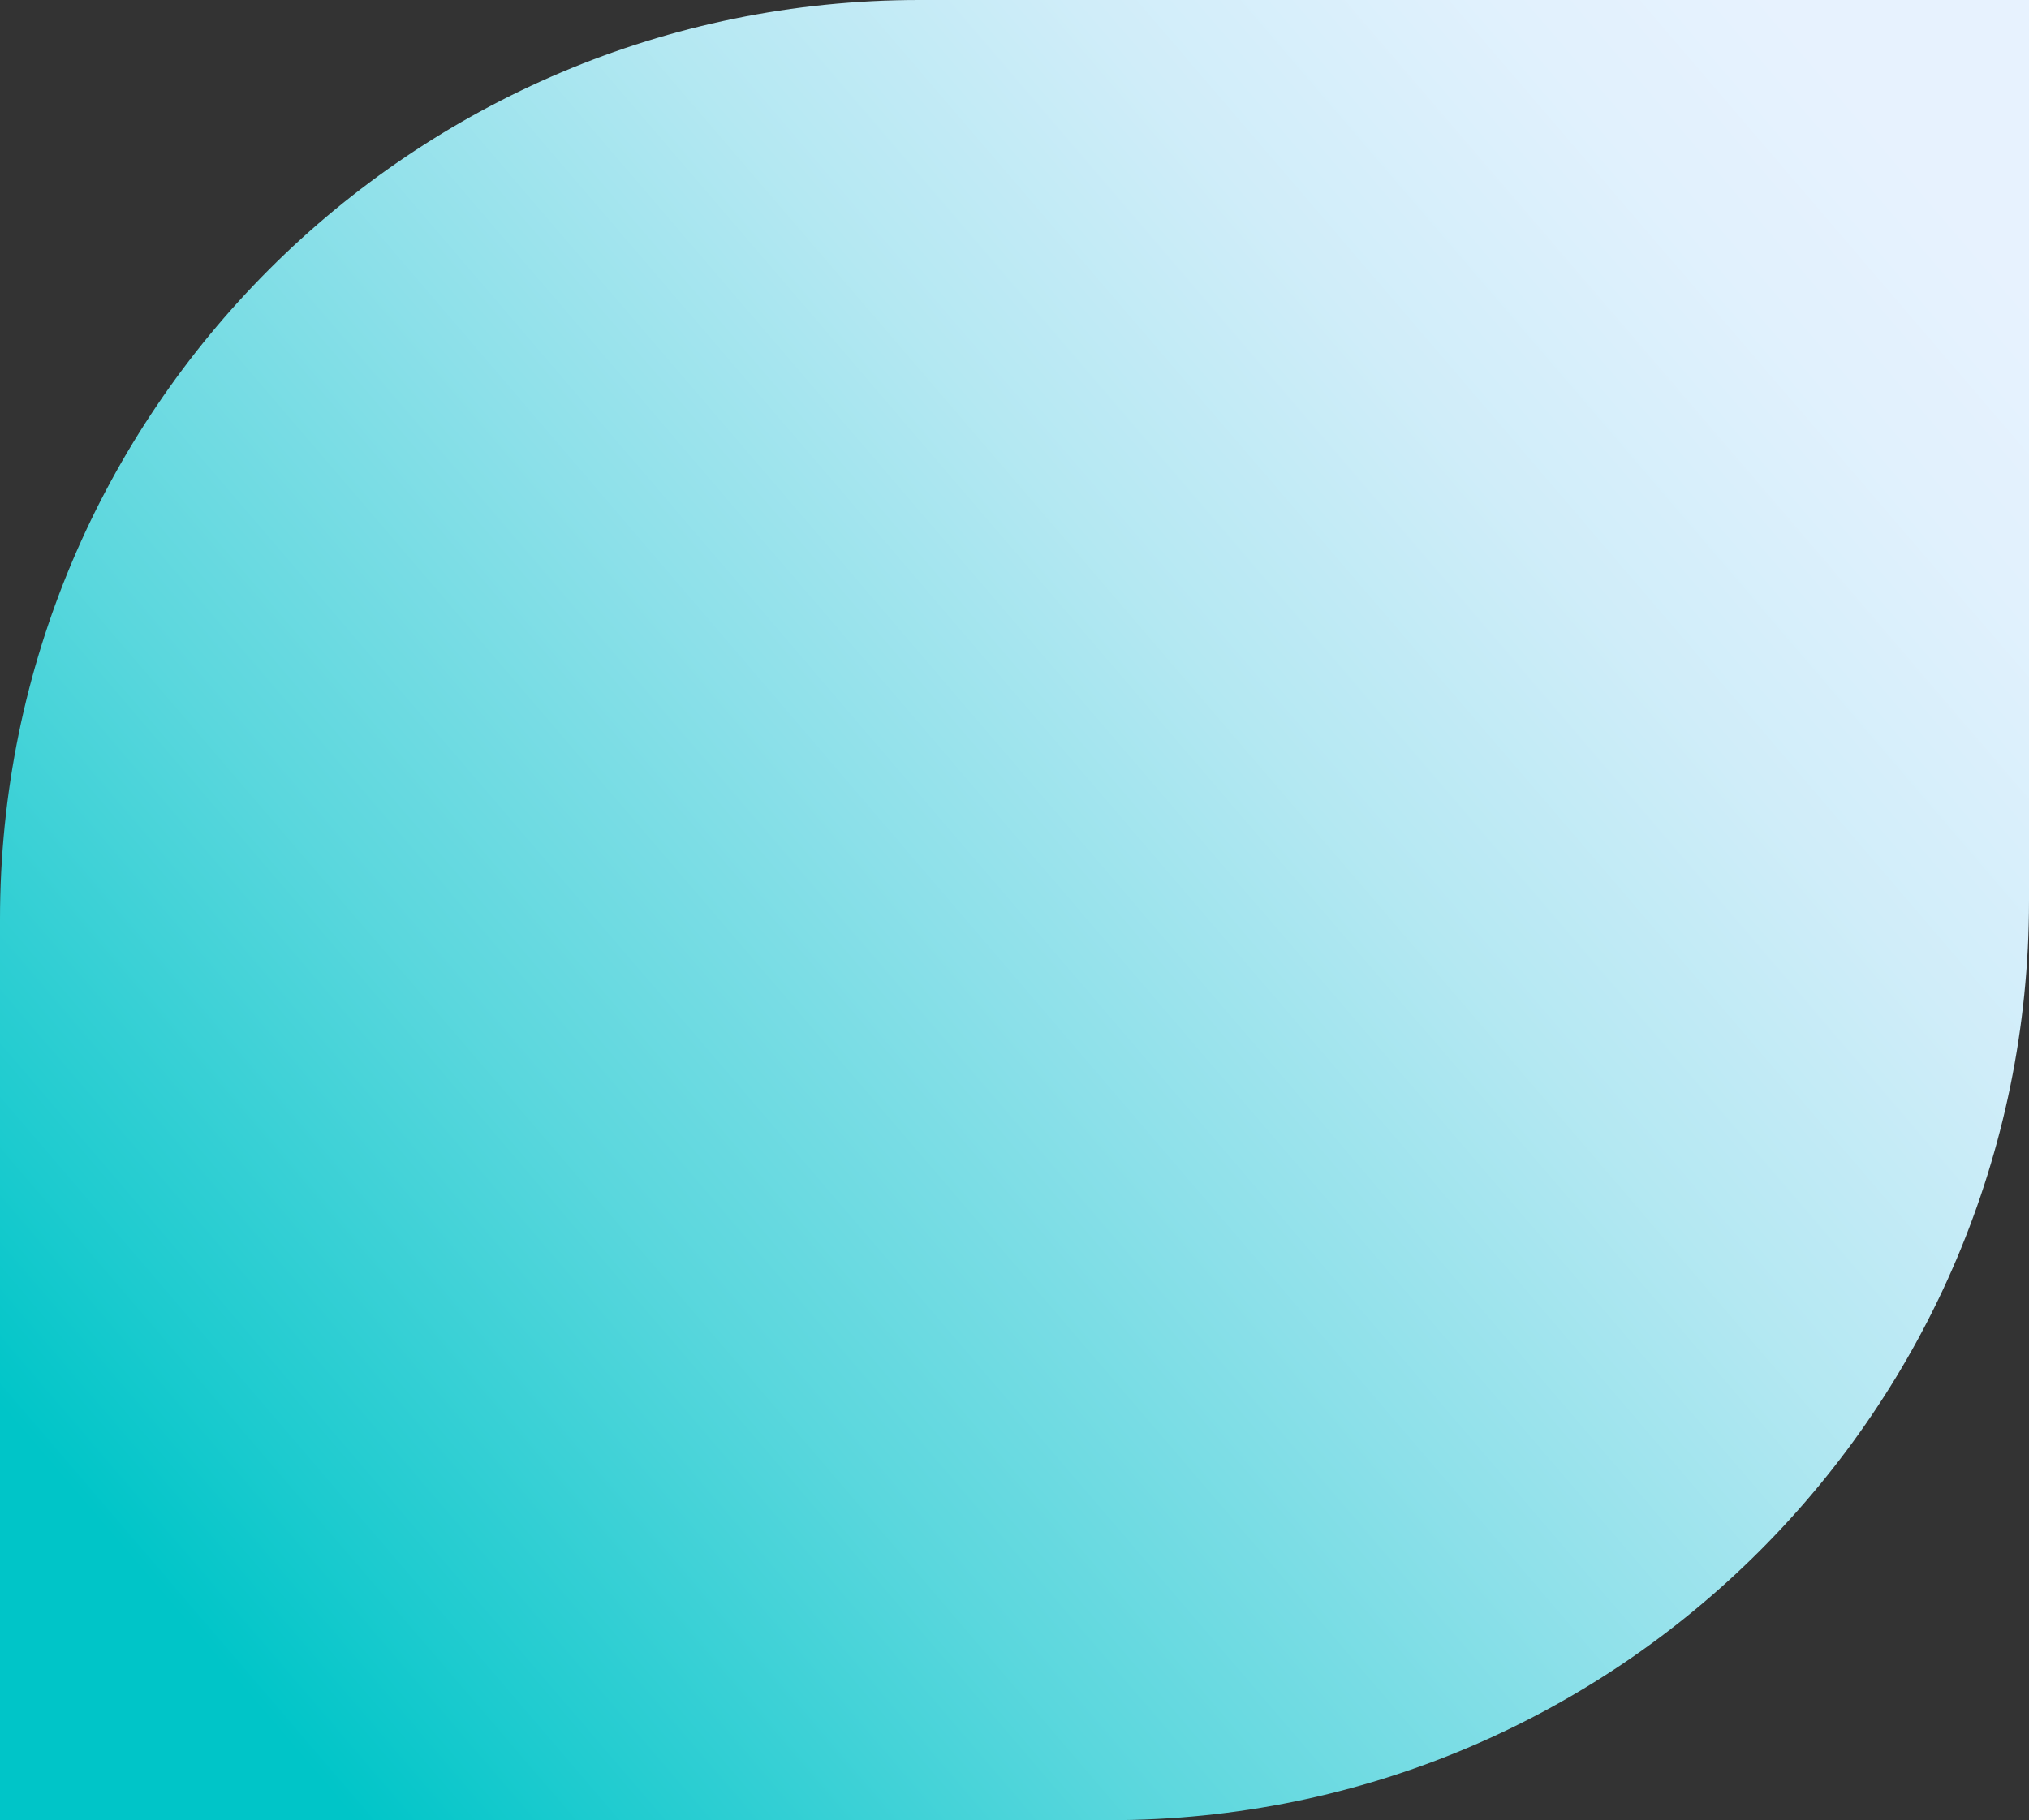
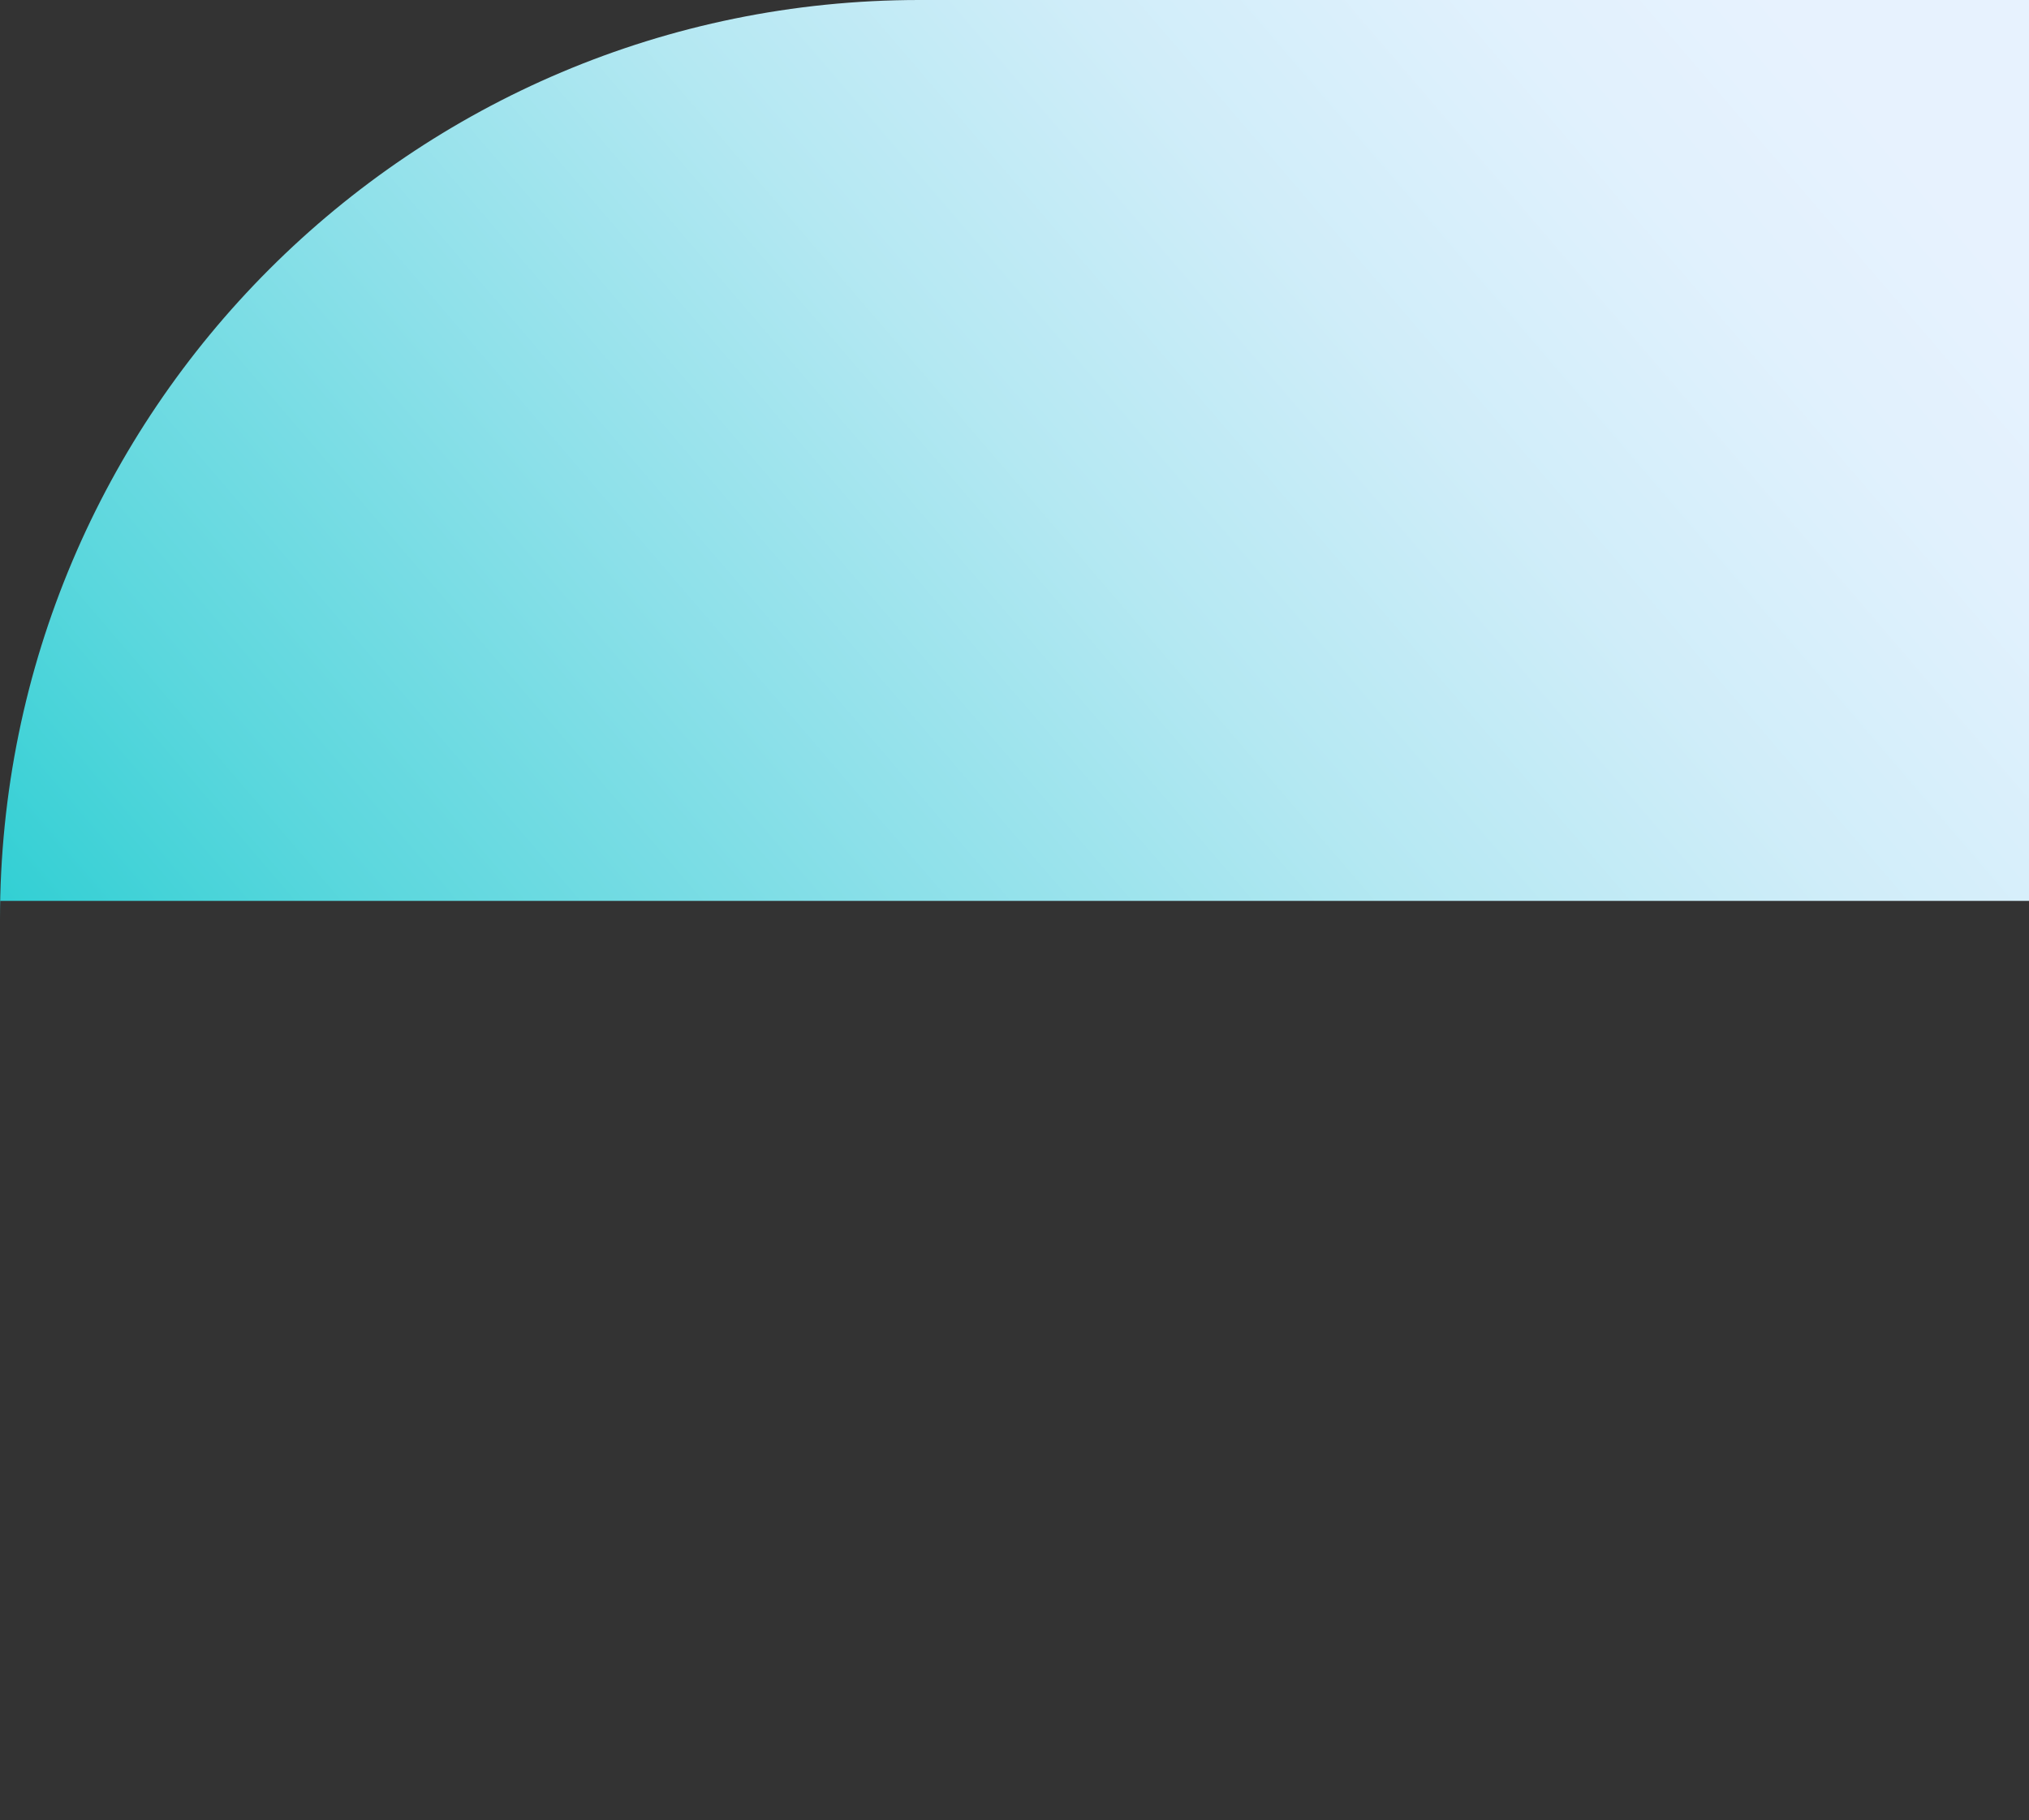
<svg xmlns="http://www.w3.org/2000/svg" id="Слой_1" data-name="Слой 1" viewBox="0 0 500 448.64">
  <rect x="0" y="0" width="500" height="448.64" fill="#333333" stroke="none" />
  <defs>
    <style>.cls-1{fill:url(#Безымянный_градиент_6);}</style>
    <linearGradient id="Безымянный_градиент_6" x1="5.66" y1="13.04" x2="498.87" y2="435.4" gradientTransform="matrix(1, 0, 0, -1, 0, 446.59)" gradientUnits="userSpaceOnUse">
      <stop offset="0" stop-color="#00c5c8" />
      <stop offset="0.08" stop-color="#00c5c8" />
      <stop offset="0.15" stop-color="#1dcbcf" />
      <stop offset="0.31" stop-color="#5ad7dd" />
      <stop offset="0.47" stop-color="#8ce0e9" />
      <stop offset="0.61" stop-color="#b4e8f2" />
      <stop offset="0.74" stop-color="#d0edf9" />
      <stop offset="0.86" stop-color="#e1f1fd" />
      <stop offset="0.94" stop-color="#e7f2fe" />
    </linearGradient>
  </defs>
-   <path class="cls-1" d="M226.44.11H499.86V222.16c0,125.14-101.45,226.59-226.59,226.59H-.14V226.69C-.14,101.55,101.3.11,226.44.11Z" transform="translate(0.14 -0.11)" />
+   <path class="cls-1" d="M226.44.11H499.86V222.16H-.14V226.69C-.14,101.55,101.3.11,226.44.11Z" transform="translate(0.14 -0.11)" />
</svg>